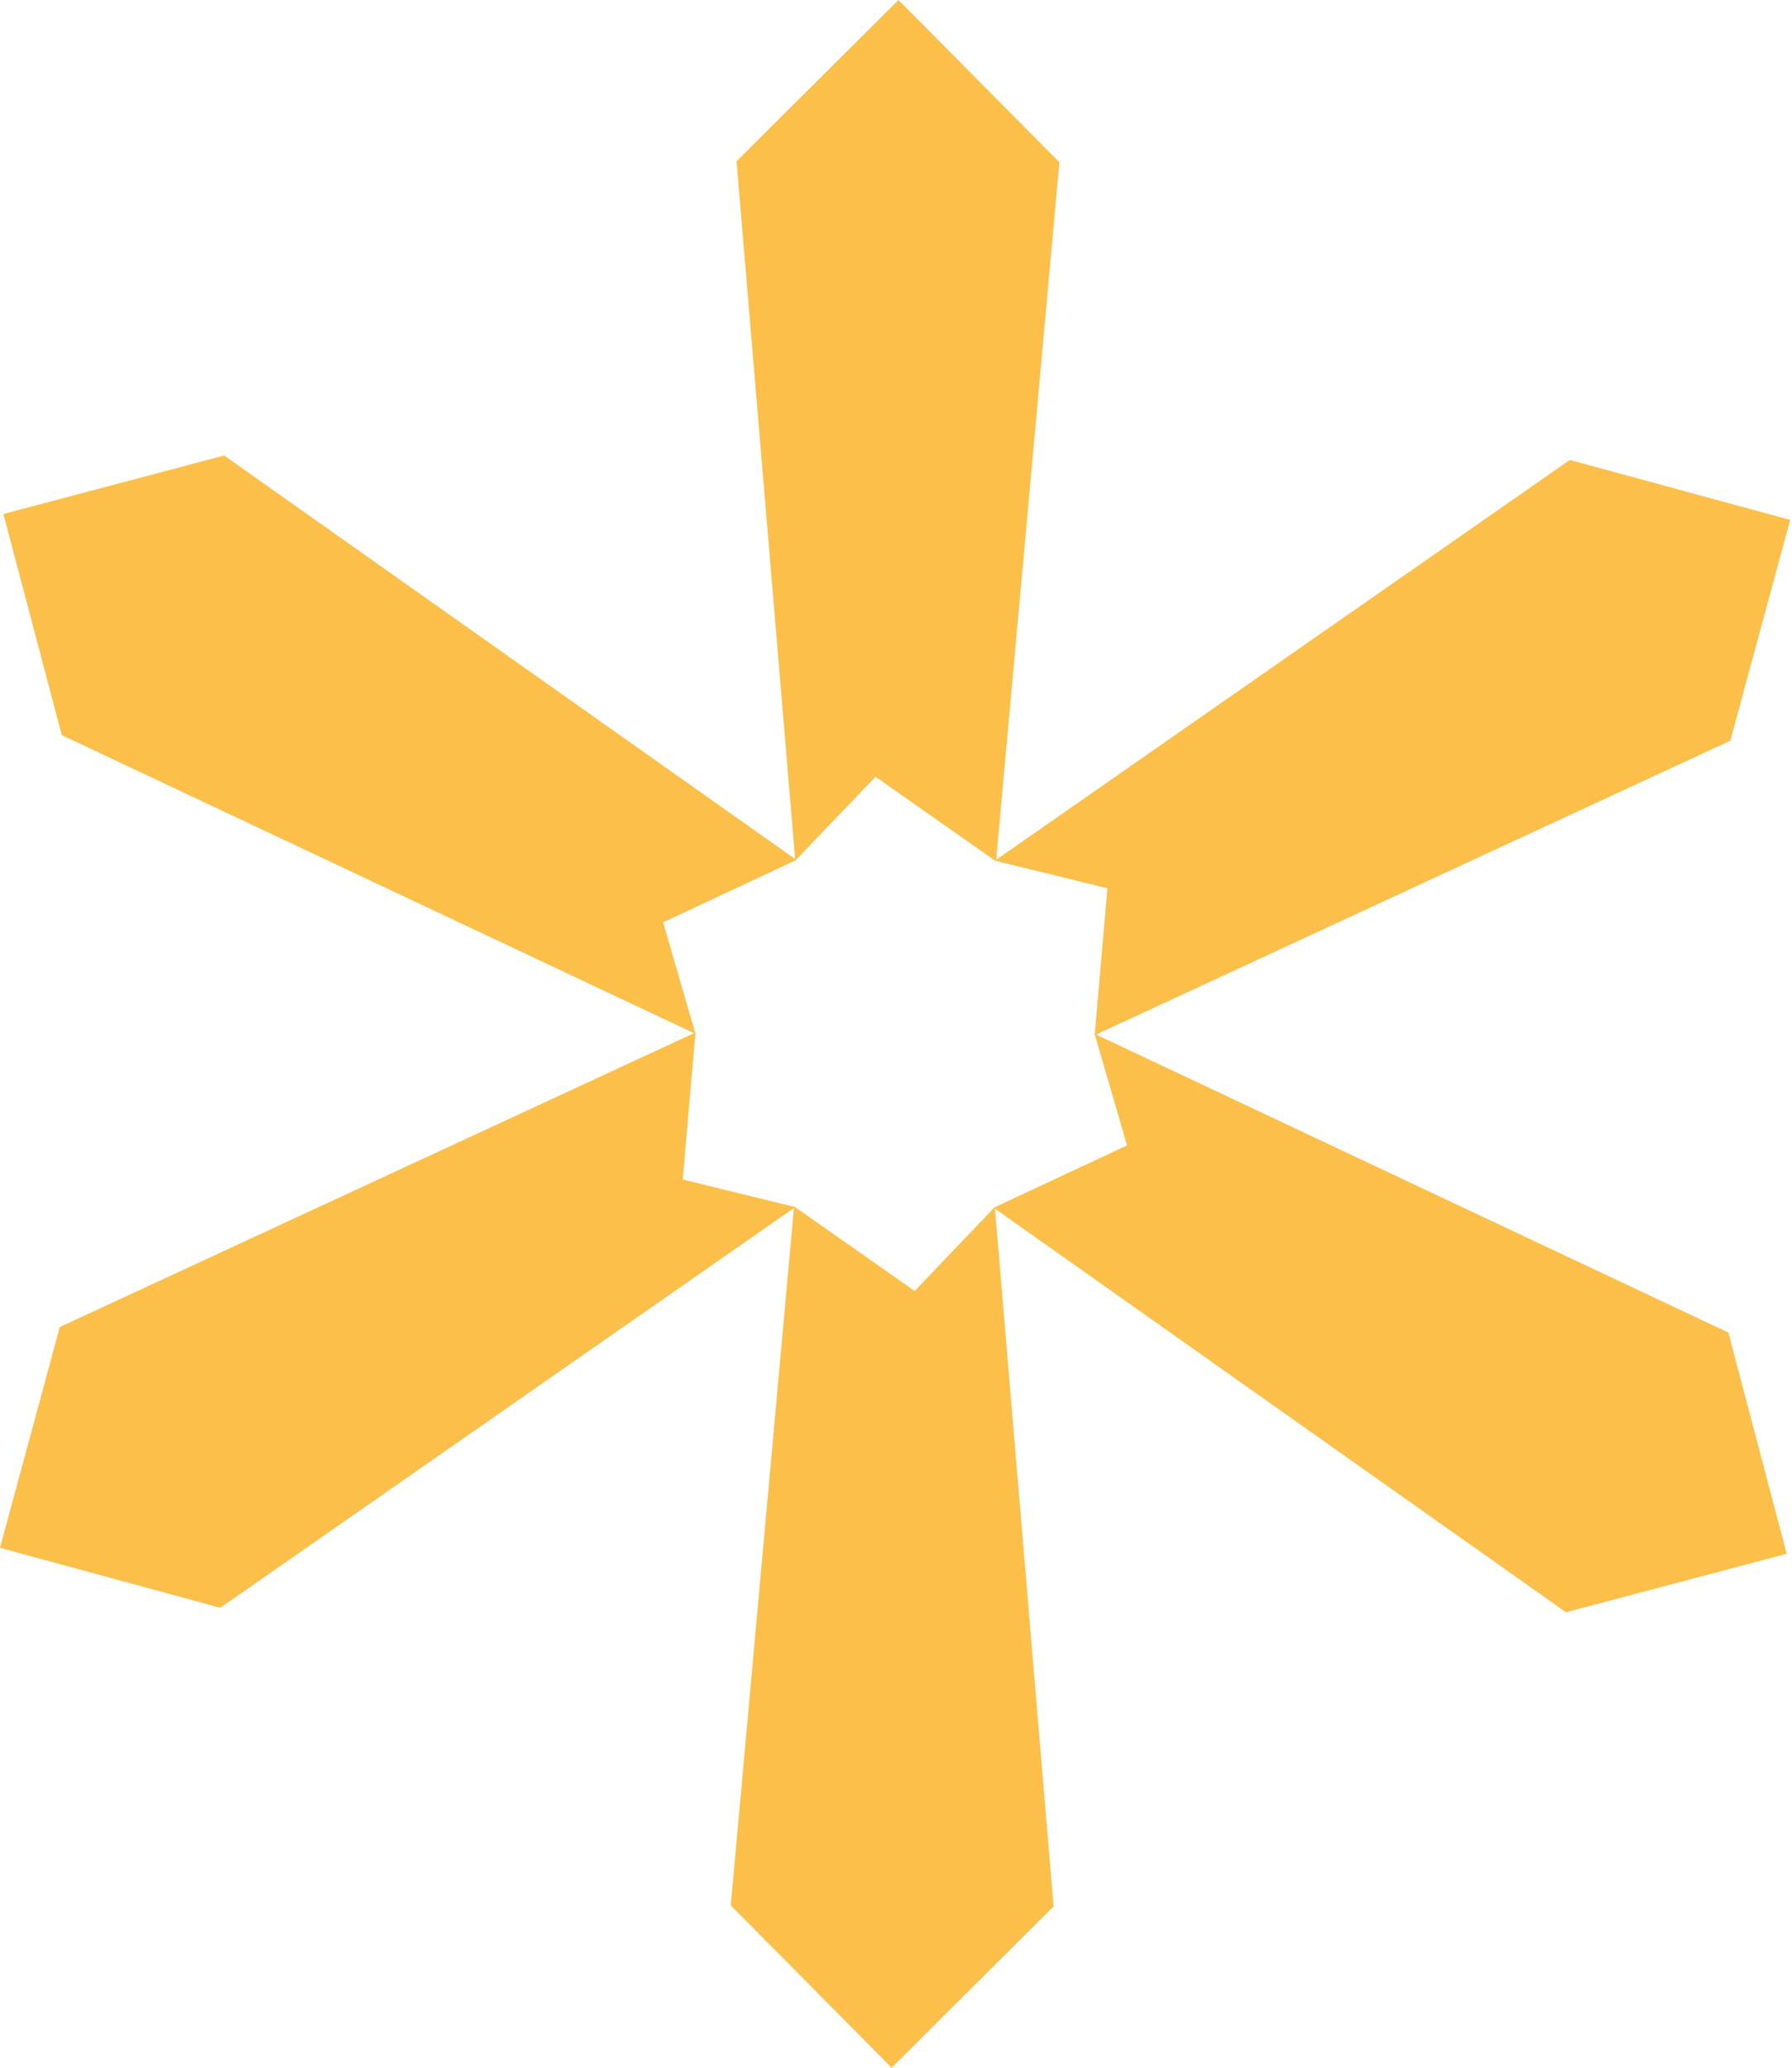
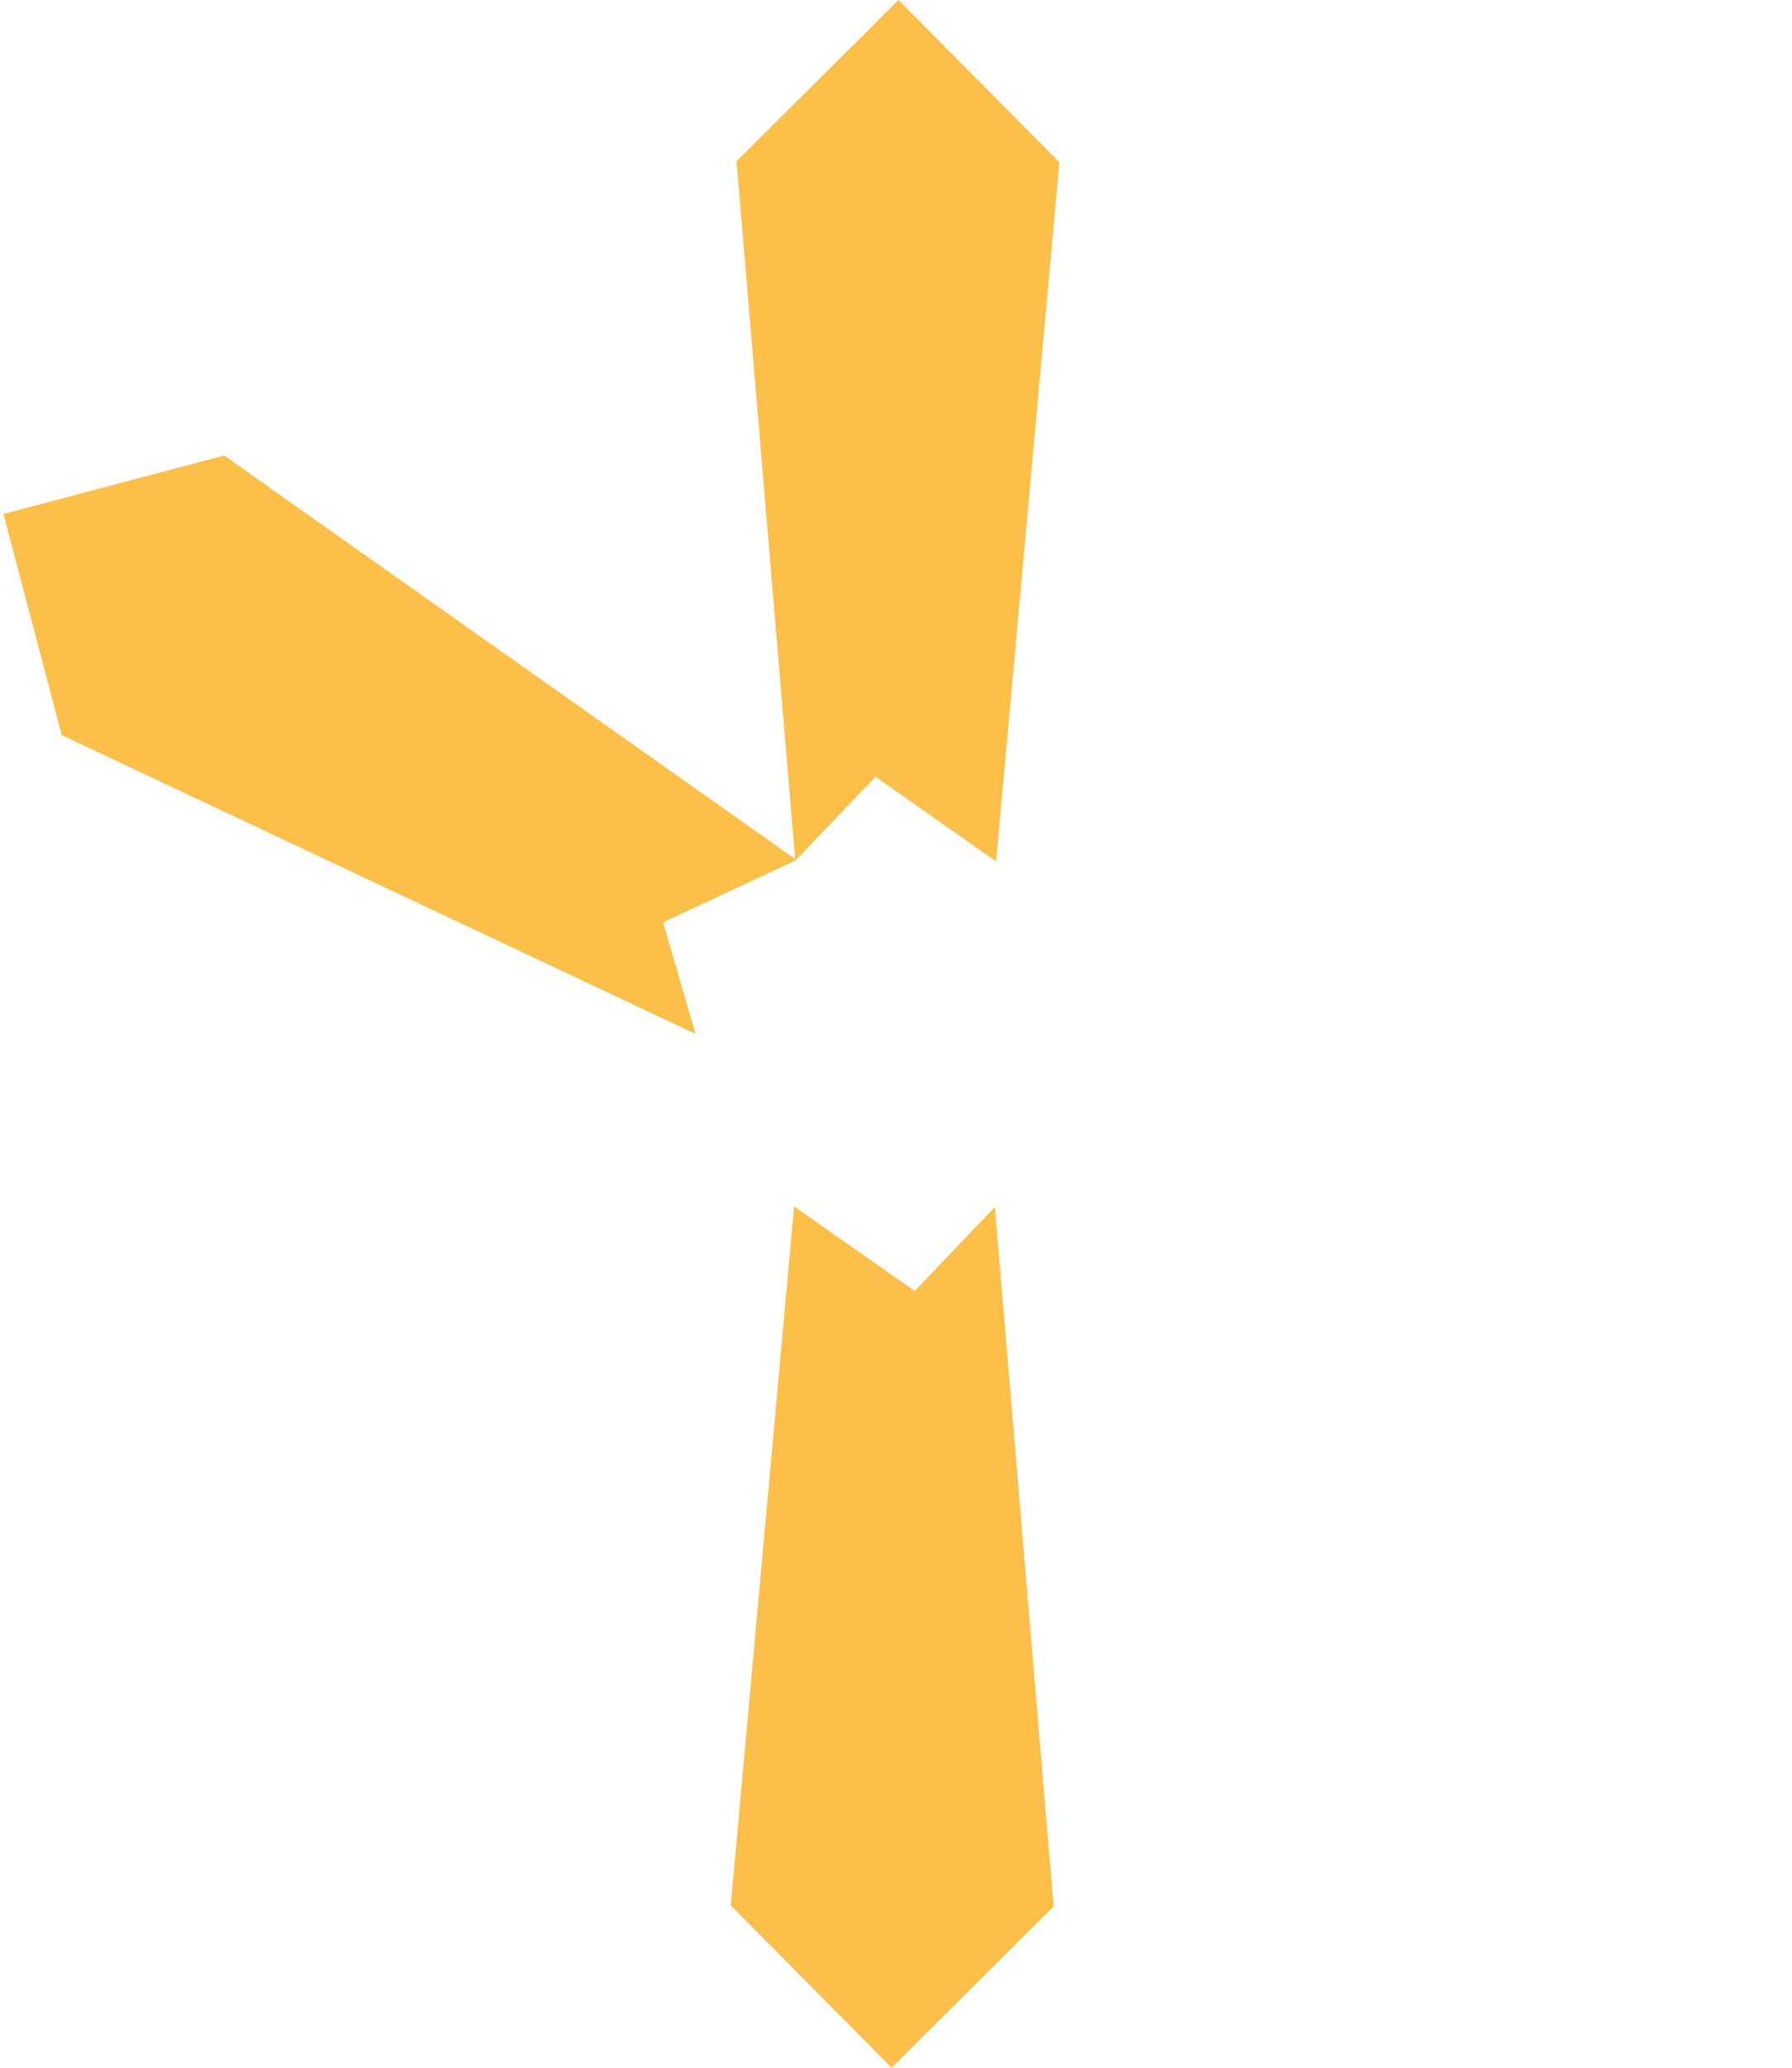
<svg xmlns="http://www.w3.org/2000/svg" width="130" height="150" viewBox="0 0 130 150" fill="none">
  <path d="M66.354 93.652L57.606 87.517L53.012 138.225L64.684 150L76.433 138.302L72.171 87.563L66.354 93.652Z" fill="#FBBF4A" />
-   <path d="M49.528 85.563L50.456 74.9L4.339 96.267L0 112.286L15.983 116.634L57.694 87.567L49.528 85.563Z" fill="#FBBF4A" />
  <path d="M48.106 66.908L57.778 62.384L16.259 33.044L0.248 37.287L4.482 53.329L50.455 75.002L48.106 66.908Z" fill="#FBBF4A" />
  <path d="M63.51 56.348L72.258 62.486L76.853 11.775L65.181 0L53.432 11.698L57.694 62.437L63.51 56.348Z" fill="#FBBF4A" />
-   <path d="M80.338 64.441L79.41 75.1L125.527 53.733L129.866 37.715L113.883 33.367L72.172 62.437L80.338 64.441Z" fill="#FBBF4A" />
-   <path d="M81.76 83.091L72.084 87.615L113.606 116.96L129.617 112.716L125.384 96.67L79.406 75.001L81.76 83.091Z" fill="#FBBF4A" />
</svg>